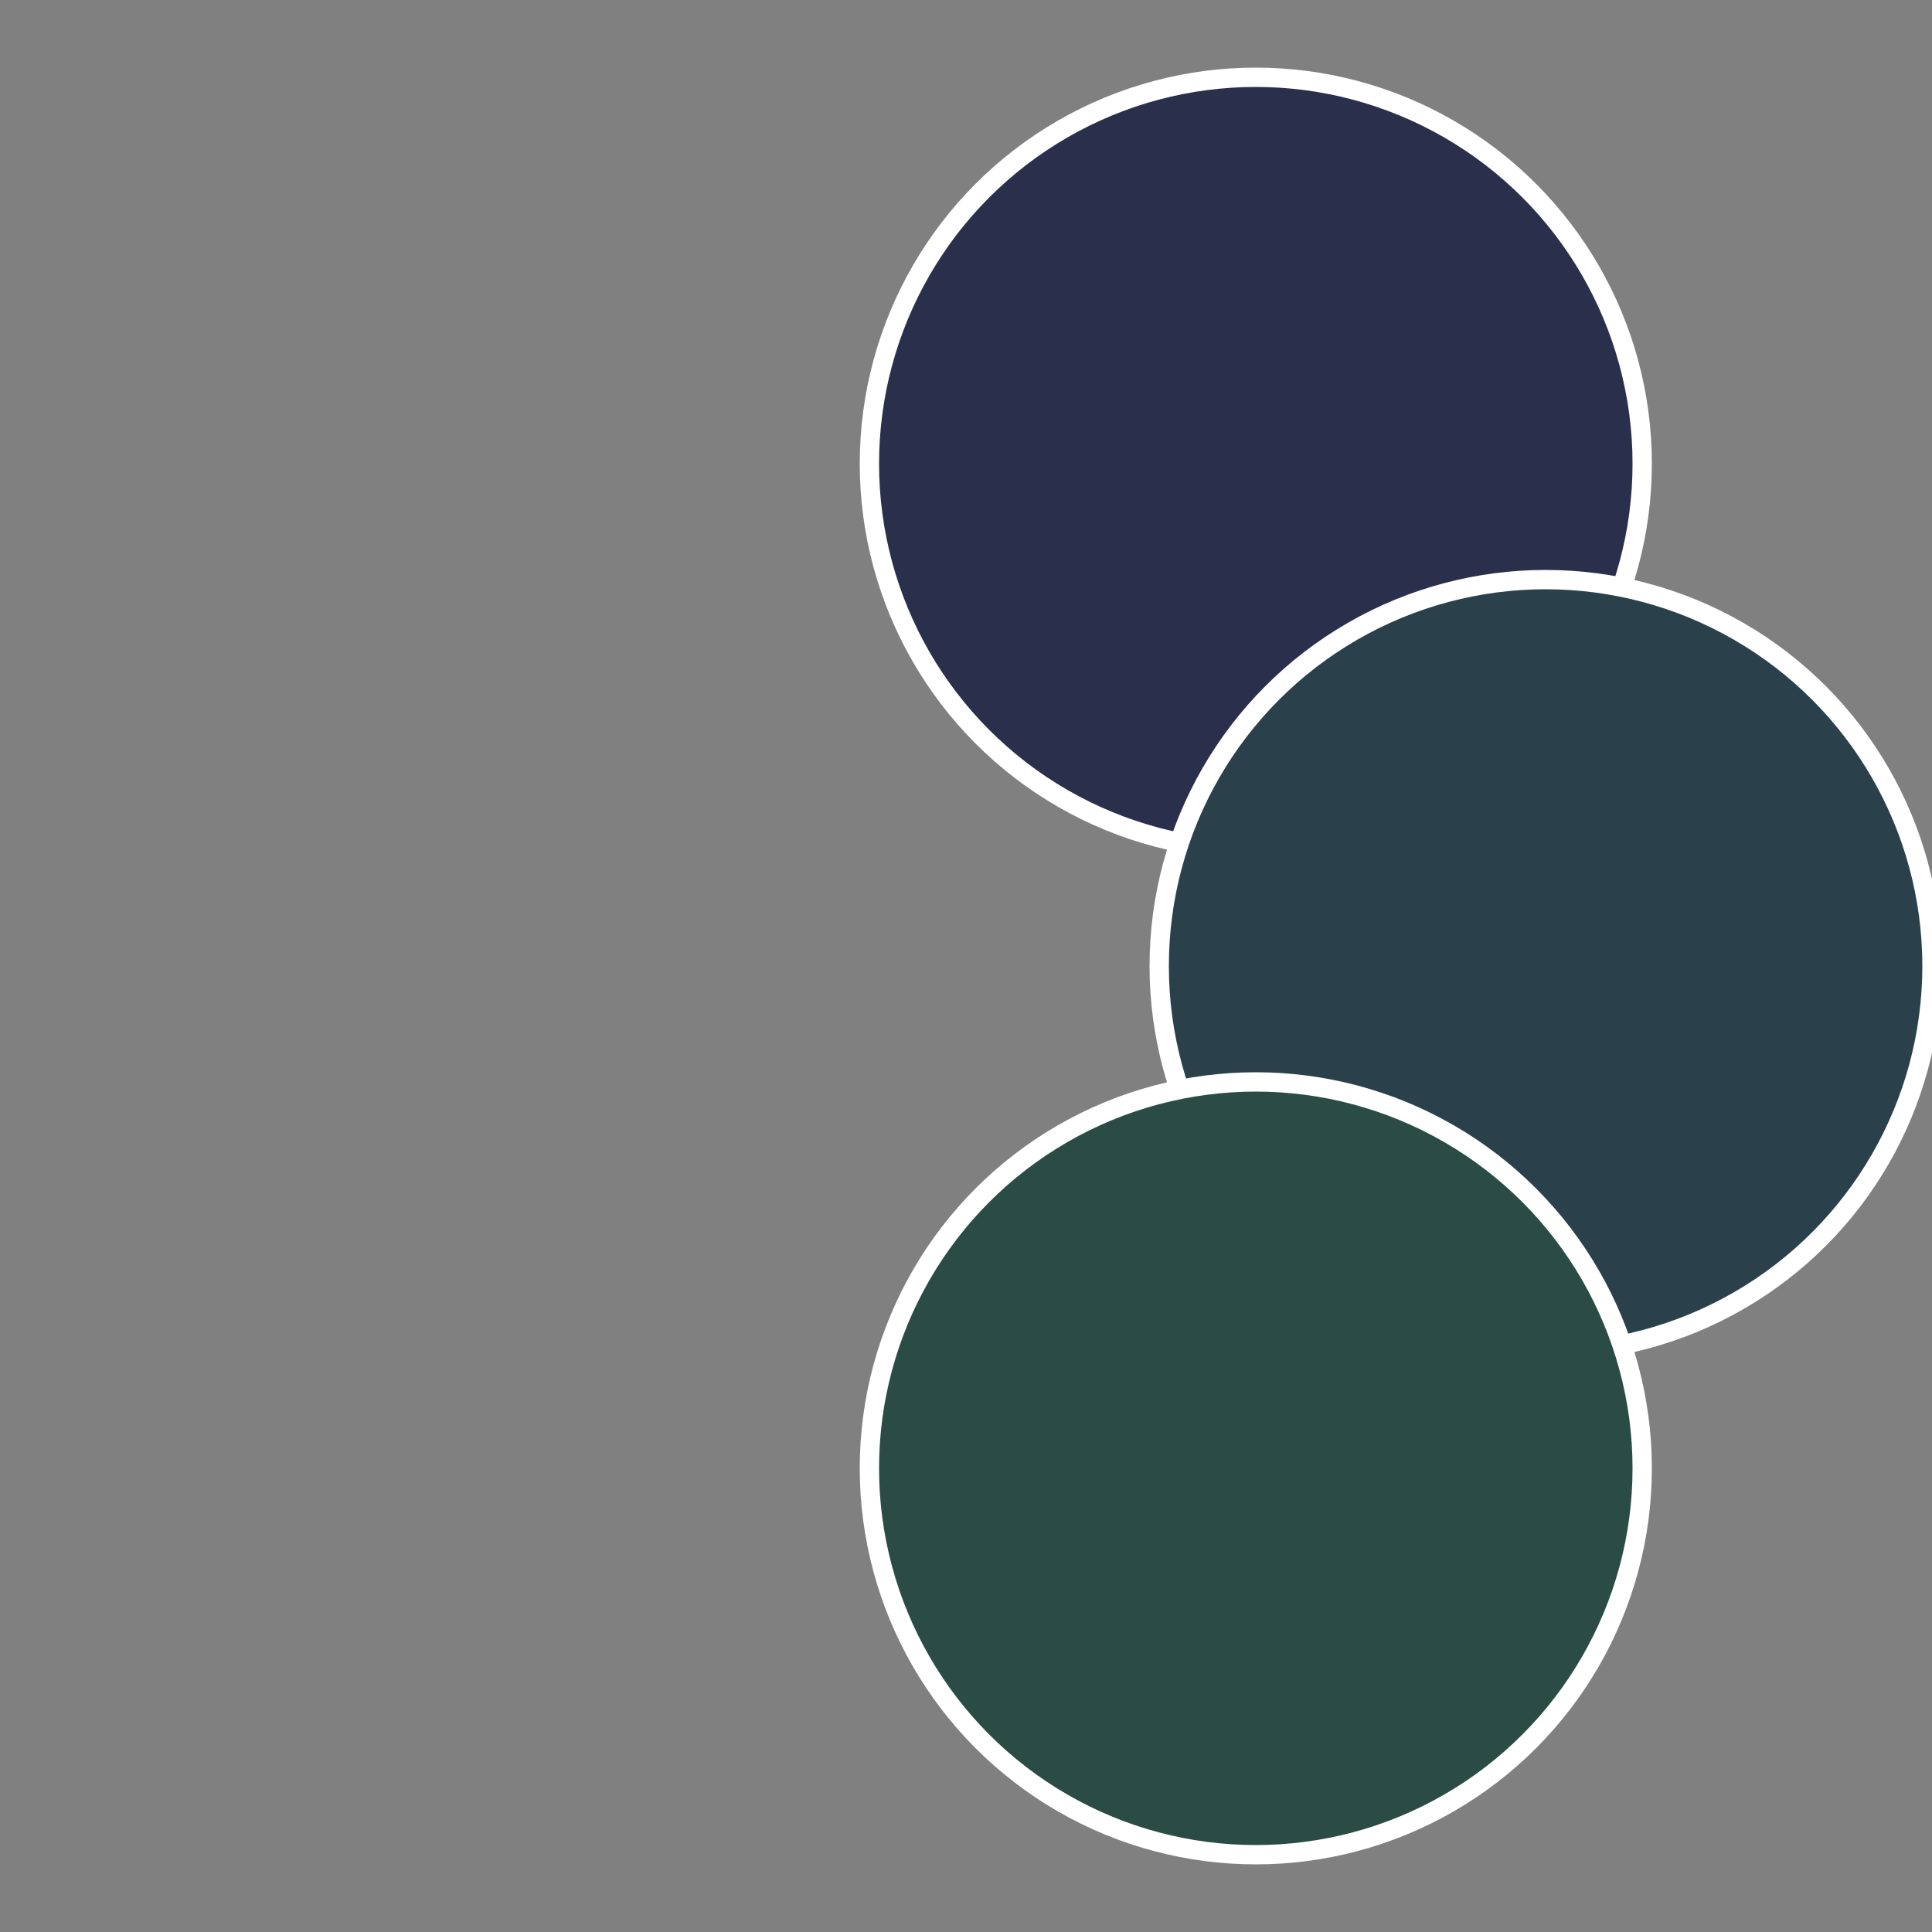
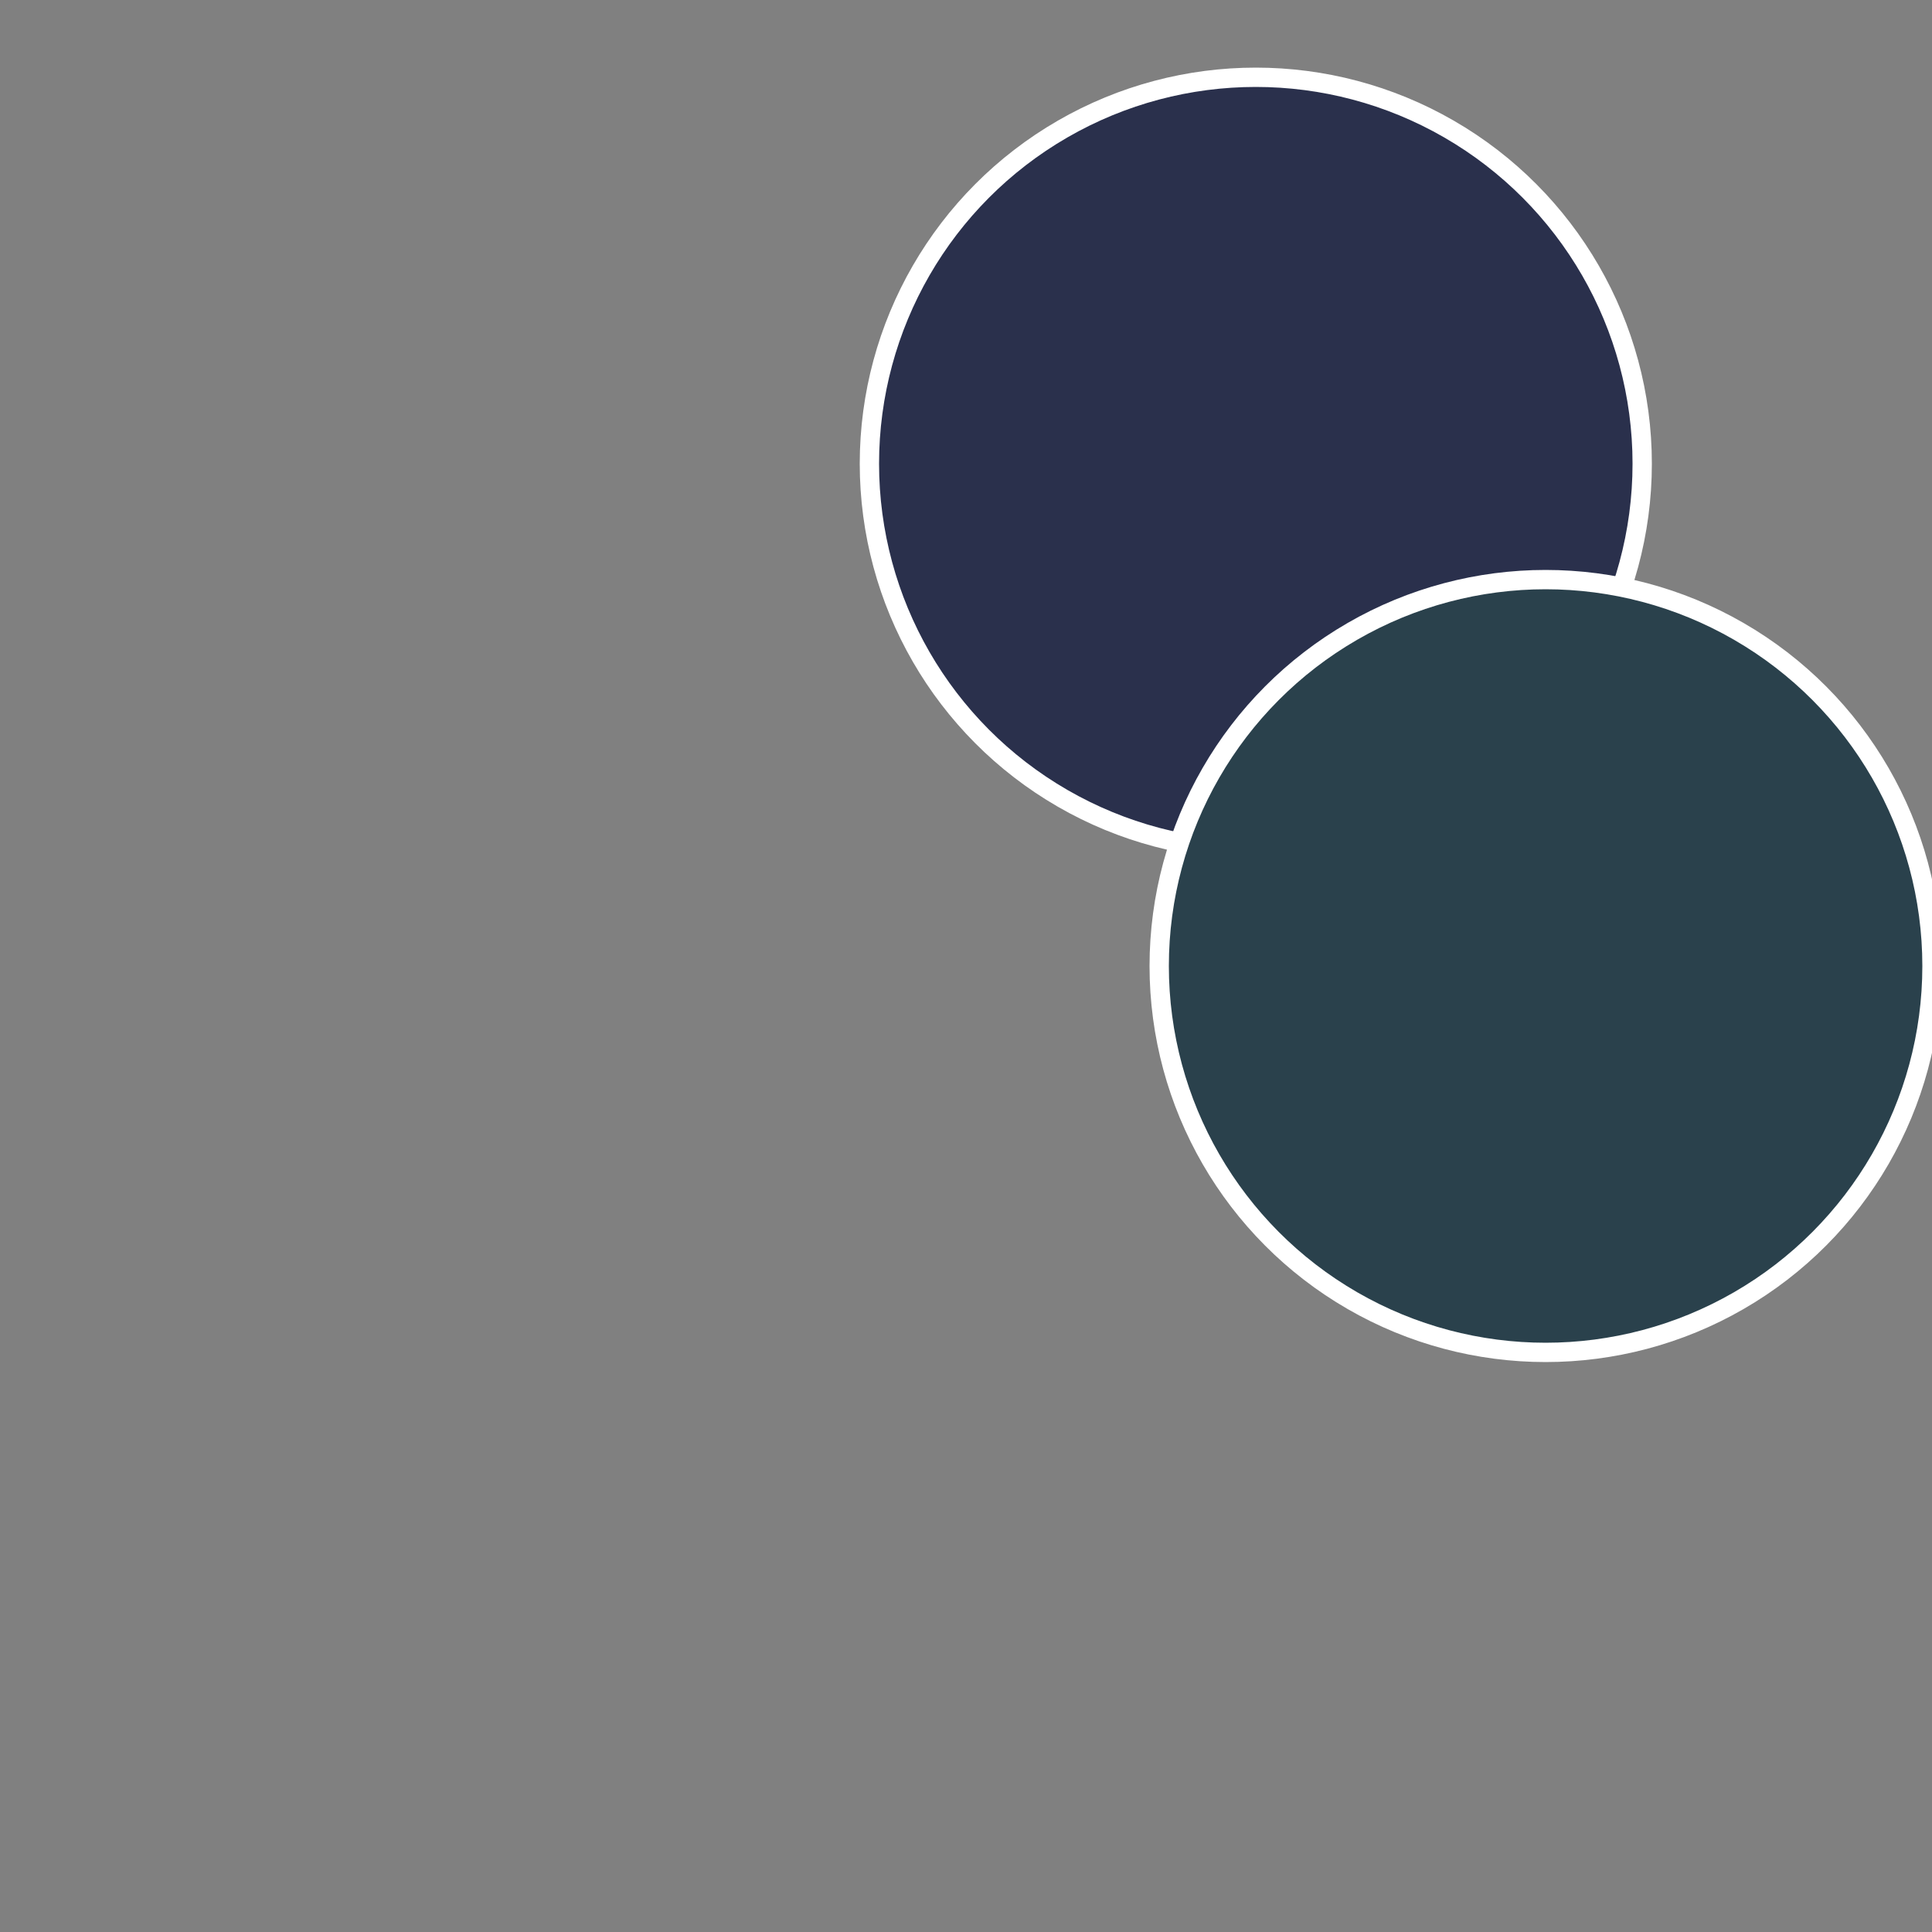
<svg xmlns="http://www.w3.org/2000/svg" width="500" height="500" viewBox="-1 -1 2 2">
  <rect x="-1" y="-1" width="2" height="2" fill="#808080" stroke="none" />
  <circle cx="0.3" cy="-0.52" r="0.4" fill="#2a304c" stroke="#fff" stroke-width="1%" />
  <circle cx="0.6" cy="0" r="0.4" fill="#2a414c" stroke="#fff" stroke-width="1%" />
-   <circle cx="0.3" cy="0.52" r="0.4" fill="#2a4c45" stroke="#fff" stroke-width="1%" />
</svg>